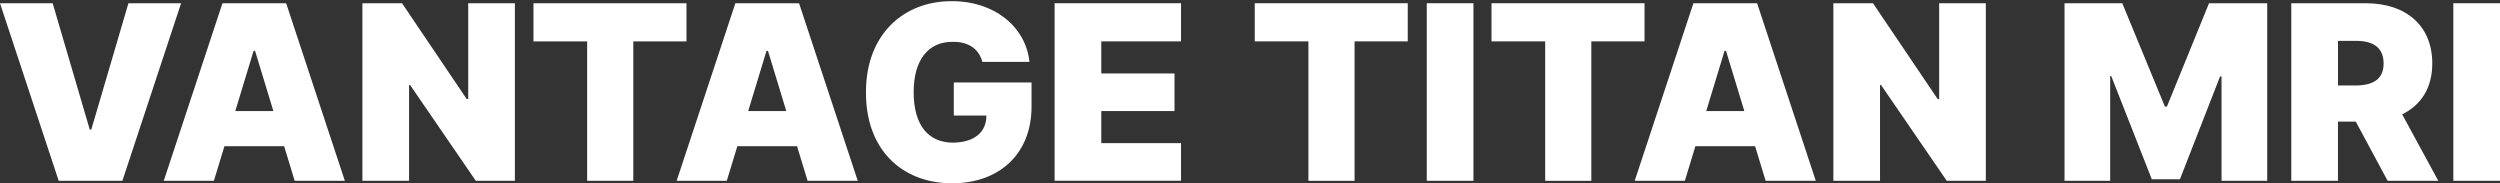
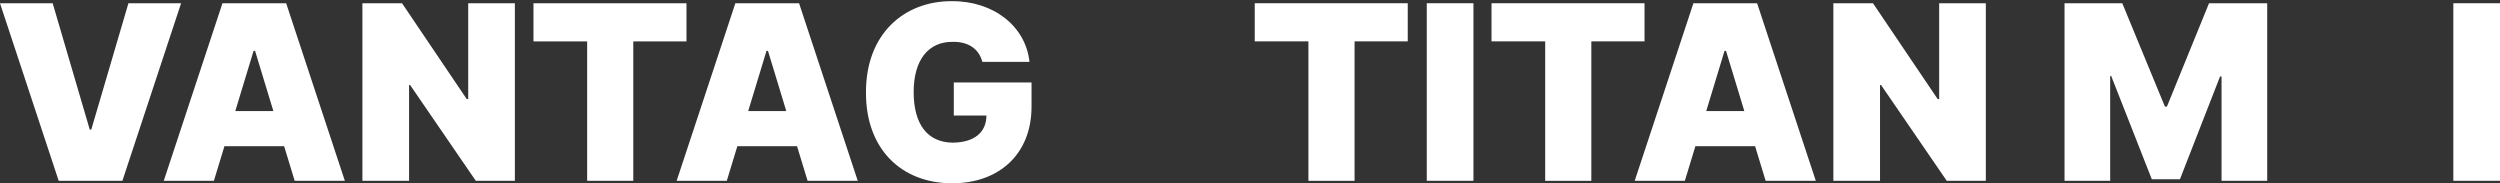
<svg xmlns="http://www.w3.org/2000/svg" id="Layer_1" viewBox="0 0 571.11 41.87">
  <rect x="0" y="0" width="571.11" height="41.87" fill="#333333" stroke="none" />
  <defs>
    <style>      .st0 {        fill: #fff;      }    </style>
  </defs>
  <path class="st0" d="M20.51,29.61h.34L29.34.74h12.03l-13.41,40.57h-14.55L0,.74h12.03l8.48,28.88Z" />
  <path class="st0" d="M37.41,41.3L50.82.74h14.55l13.41,40.57h-11.46l-2.41-7.91h-13.64l-2.41,7.91h-11.46ZM62.45,25.37l-4.18-13.75h-.34l-4.18,13.75h8.71Z" />
  <path class="st0" d="M117.63,41.3h-8.94l-15.01-21.89h-.23v21.89h-10.66V.74h9.05l14.78,21.89h.34V.74h10.66v40.57Z" />
  <path class="st0" d="M121.87.74h34.95v8.71h-12.15v31.86h-10.54V9.45h-12.26V.74Z" />
  <path class="st0" d="M154.58,41.3L167.99.74h14.55l13.41,40.57h-11.46l-2.41-7.91h-13.64l-2.41,7.91h-11.46ZM179.62,25.37l-4.18-13.75h-.34l-4.18,13.75h8.71Z" />
  <path class="st0" d="M217.66,9.56c-5.62-.06-8.94,4.18-8.94,11.46s3.09,11.52,8.94,11.57c5.04-.06,7.68-2.46,7.68-6.19h-7.45v-7.56h17.76v5.5c0,11-7.56,17.53-18.11,17.53-11.75,0-19.77-7.96-19.71-20.74-.06-13.35,8.71-20.91,19.59-20.86,9.57-.06,16.9,5.73,17.76,13.87h-10.77c-.74-2.92-3.15-4.64-6.76-4.58Z" />
-   <path class="st0" d="M240.92.74h28.88v8.71h-18.22v7.33h16.73v8.59h-16.73v7.33h18.22v8.59h-28.88V.74Z" />
  <path class="st0" d="M286.64.74h34.95v8.71h-12.15v31.86h-10.54V9.45h-12.26V.74Z" />
  <path class="st0" d="M336.6,41.3h-10.66V.74h10.66v40.57Z" />
  <path class="st0" d="M340.73.74h34.95v8.71h-12.15v31.86h-10.54V9.45h-12.26V.74Z" />
  <path class="st0" d="M373.44,41.3L386.85.74h14.55l13.41,40.57h-11.46l-2.41-7.91h-13.64l-2.41,7.91h-11.46ZM398.48,25.37l-4.18-13.75h-.34l-4.18,13.75h8.71Z" />
  <path class="st0" d="M453.66,41.3h-8.94l-15.01-21.89h-.23v21.89h-10.66V.74h9.05l14.78,21.89h.34V.74h10.66v40.57Z" />
  <path class="st0" d="M484.82.74l9.74,23.61h.46l9.62-23.61h13.29v40.57h-10.43v-23.84h-.34l-9.17,23.49h-6.42l-9.28-23.61h-.23v23.95h-10.43V.74h13.18Z" />
-   <path class="st0" d="M523.44.74h17.19c9.11.06,15.01,5.21,15.01,13.75,0,5.62-2.58,9.51-6.88,11.63l8.25,15.18h-11.57l-7.28-13.52h-4.07v13.52h-10.66V.74ZM538.22,19.53c4.01-.06,6.3-1.49,6.3-5.04s-2.29-5.16-6.3-5.16h-4.12v10.2h4.12Z" />
  <path class="st0" d="M571.11,41.3h-10.66V.74h10.66v40.57Z" />
</svg>